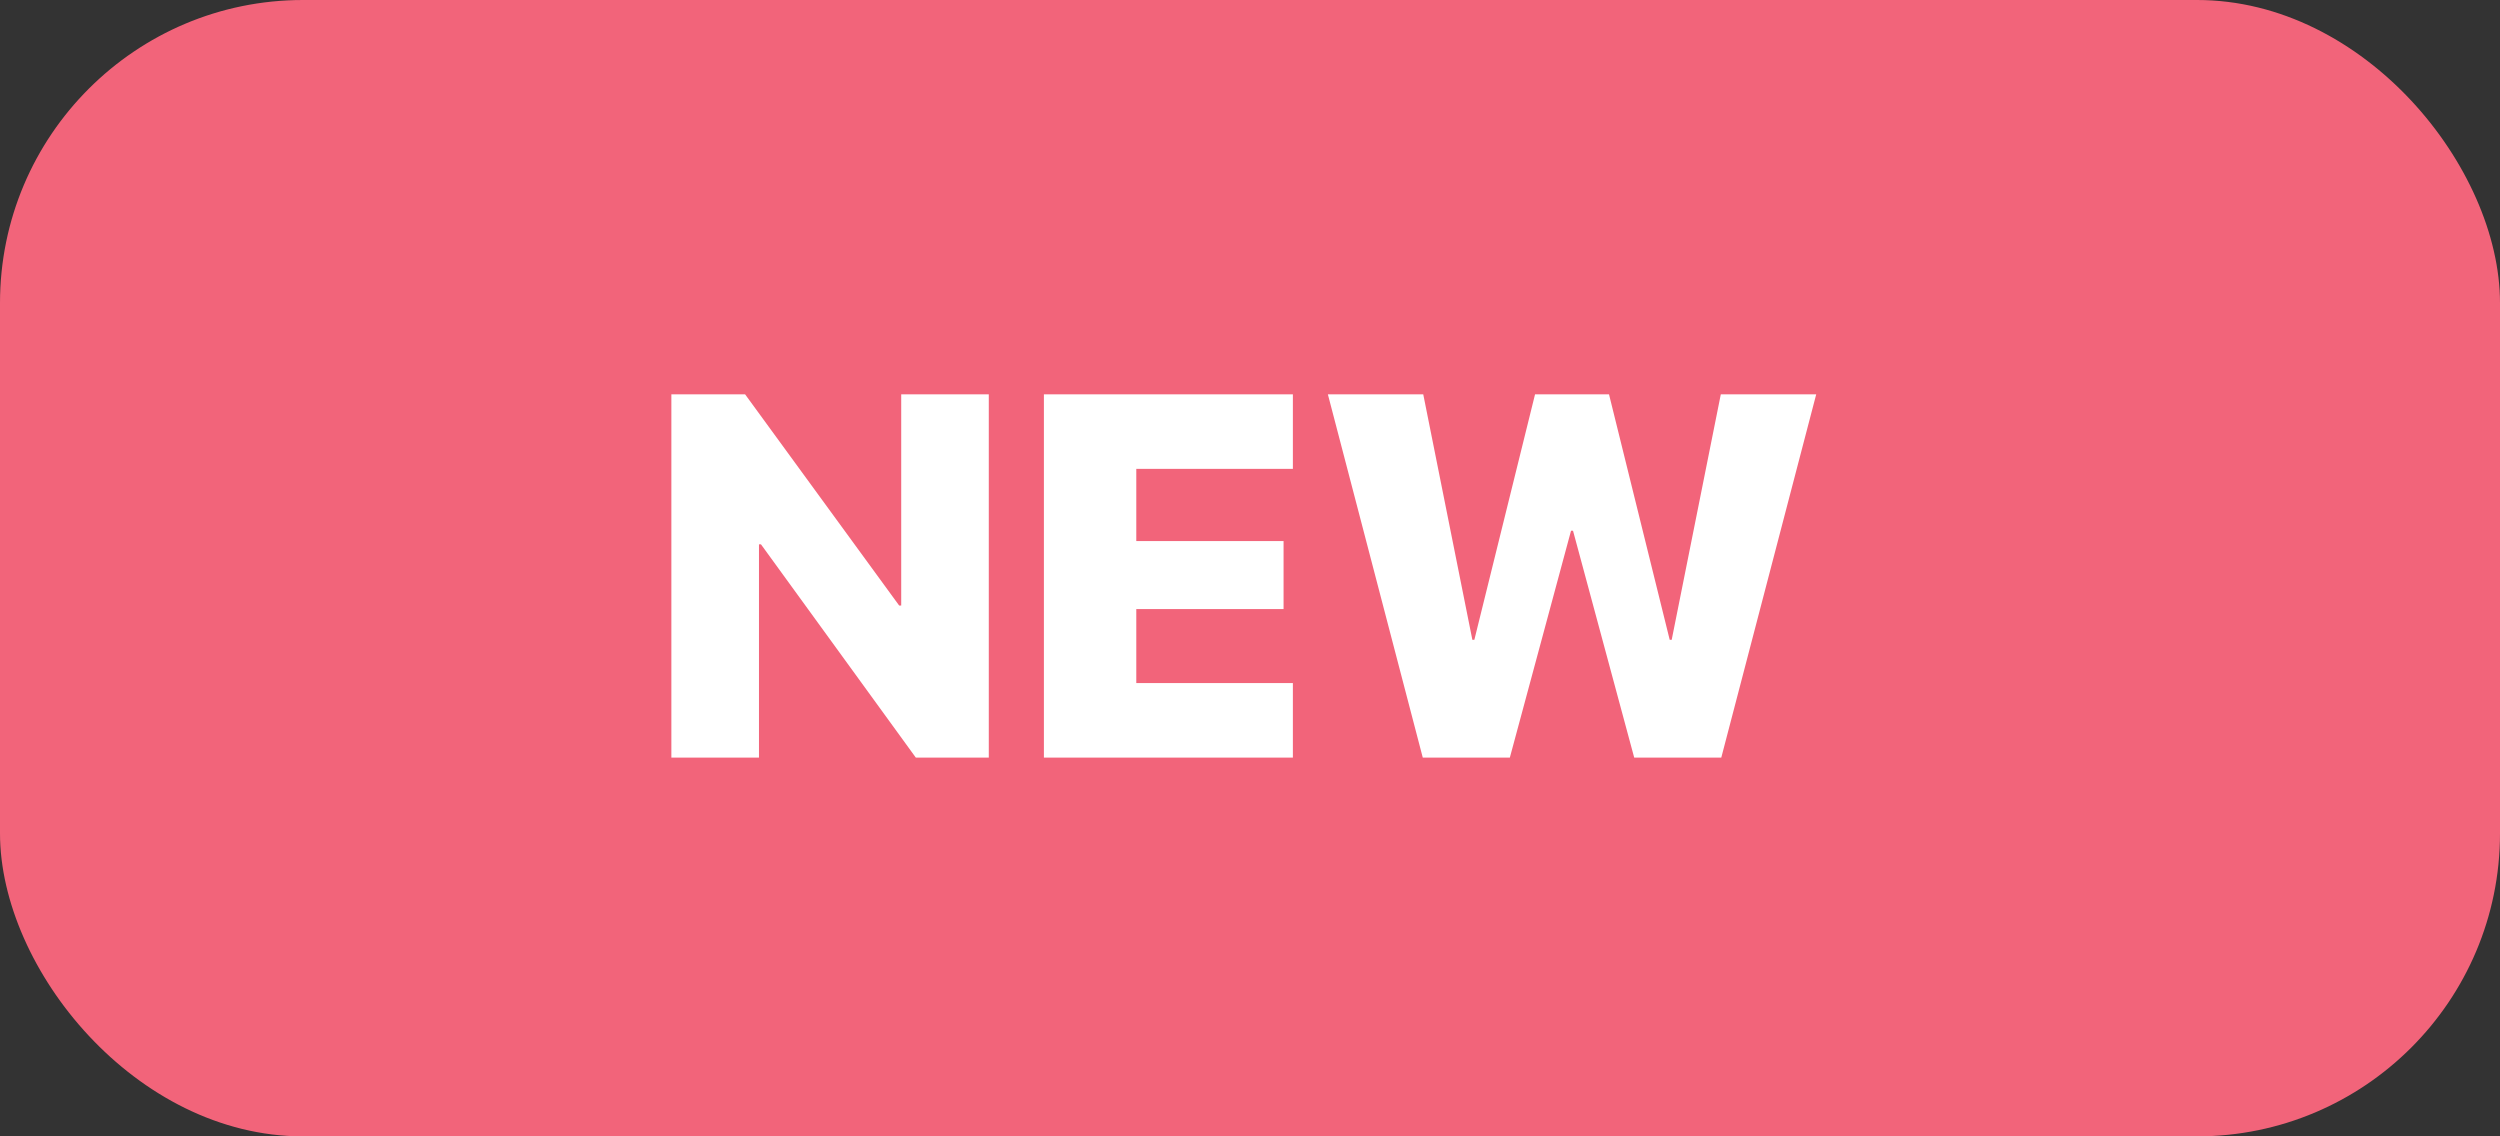
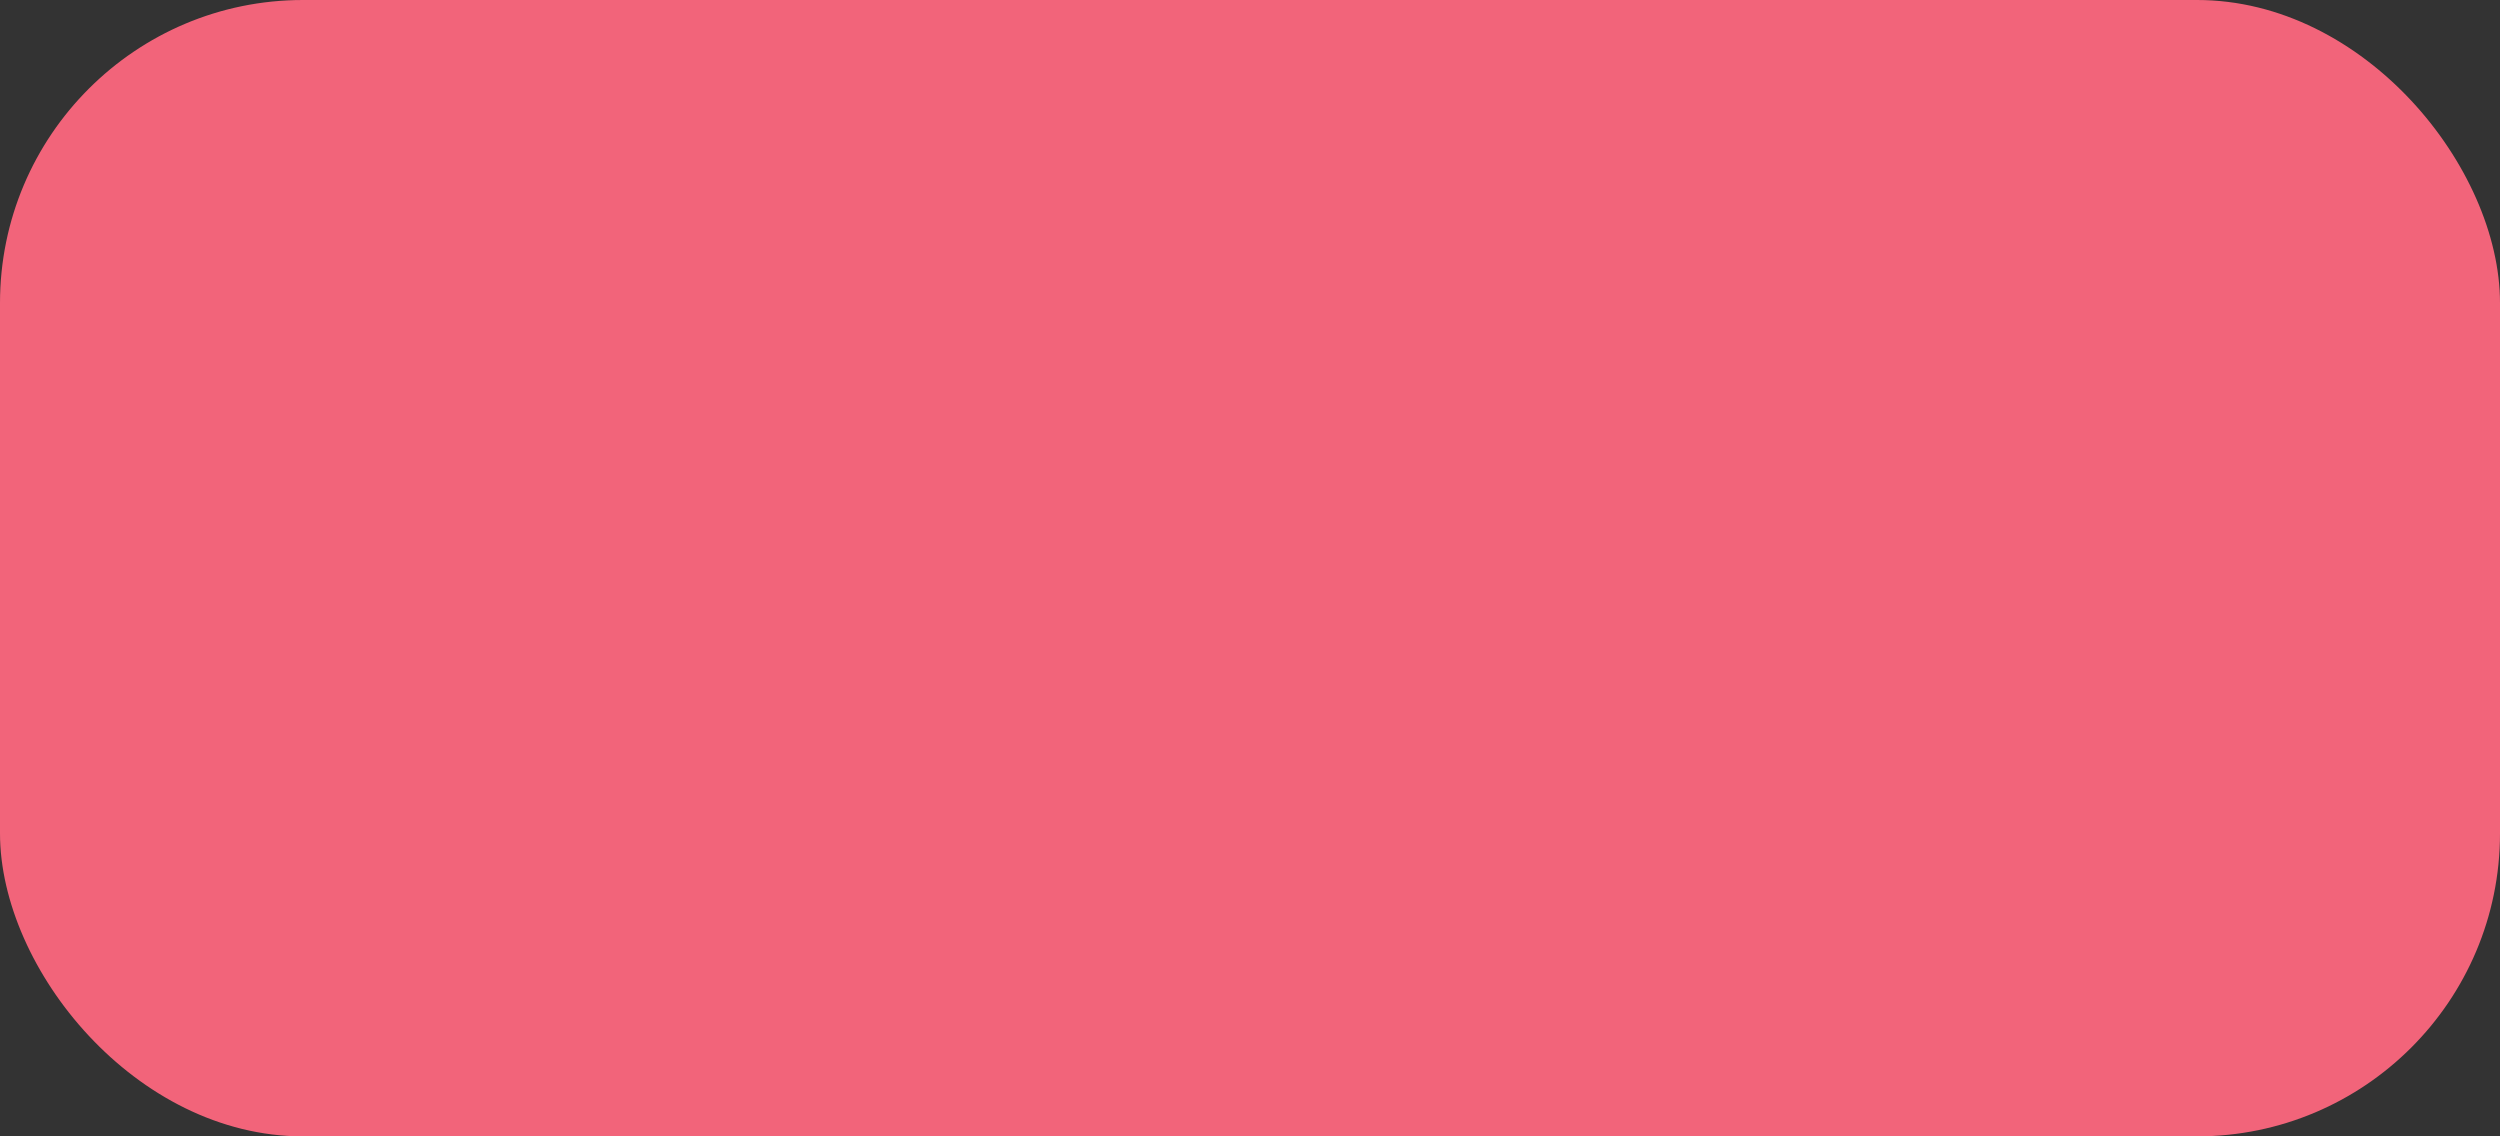
<svg xmlns="http://www.w3.org/2000/svg" width="66" height="30" viewBox="0 0 66 30" fill="none">
  <rect x="0" y="0" width="66" height="30" fill="#333333" stroke="none" />
  <rect width="66" height="30" rx="8" fill="#F2647A" />
-   <path d="M20.037 20H17.724V10.411H19.671L23.738 15.986H23.792V10.411H26.104V20H24.177L20.09 14.371H20.037V20ZM34.132 18.033V20H27.559V10.411H34.132V12.378H29.998V14.285H33.886V16.079H29.998V18.033H34.132ZM41.475 14.012L39.86 20H37.561L35.056 10.411H37.574L38.87 16.89H38.923L40.525 10.411H42.478L44.08 16.89H44.133L45.429 10.411H47.948L45.442 20H43.143L41.528 14.012H41.475Z" fill="white" />
</svg>